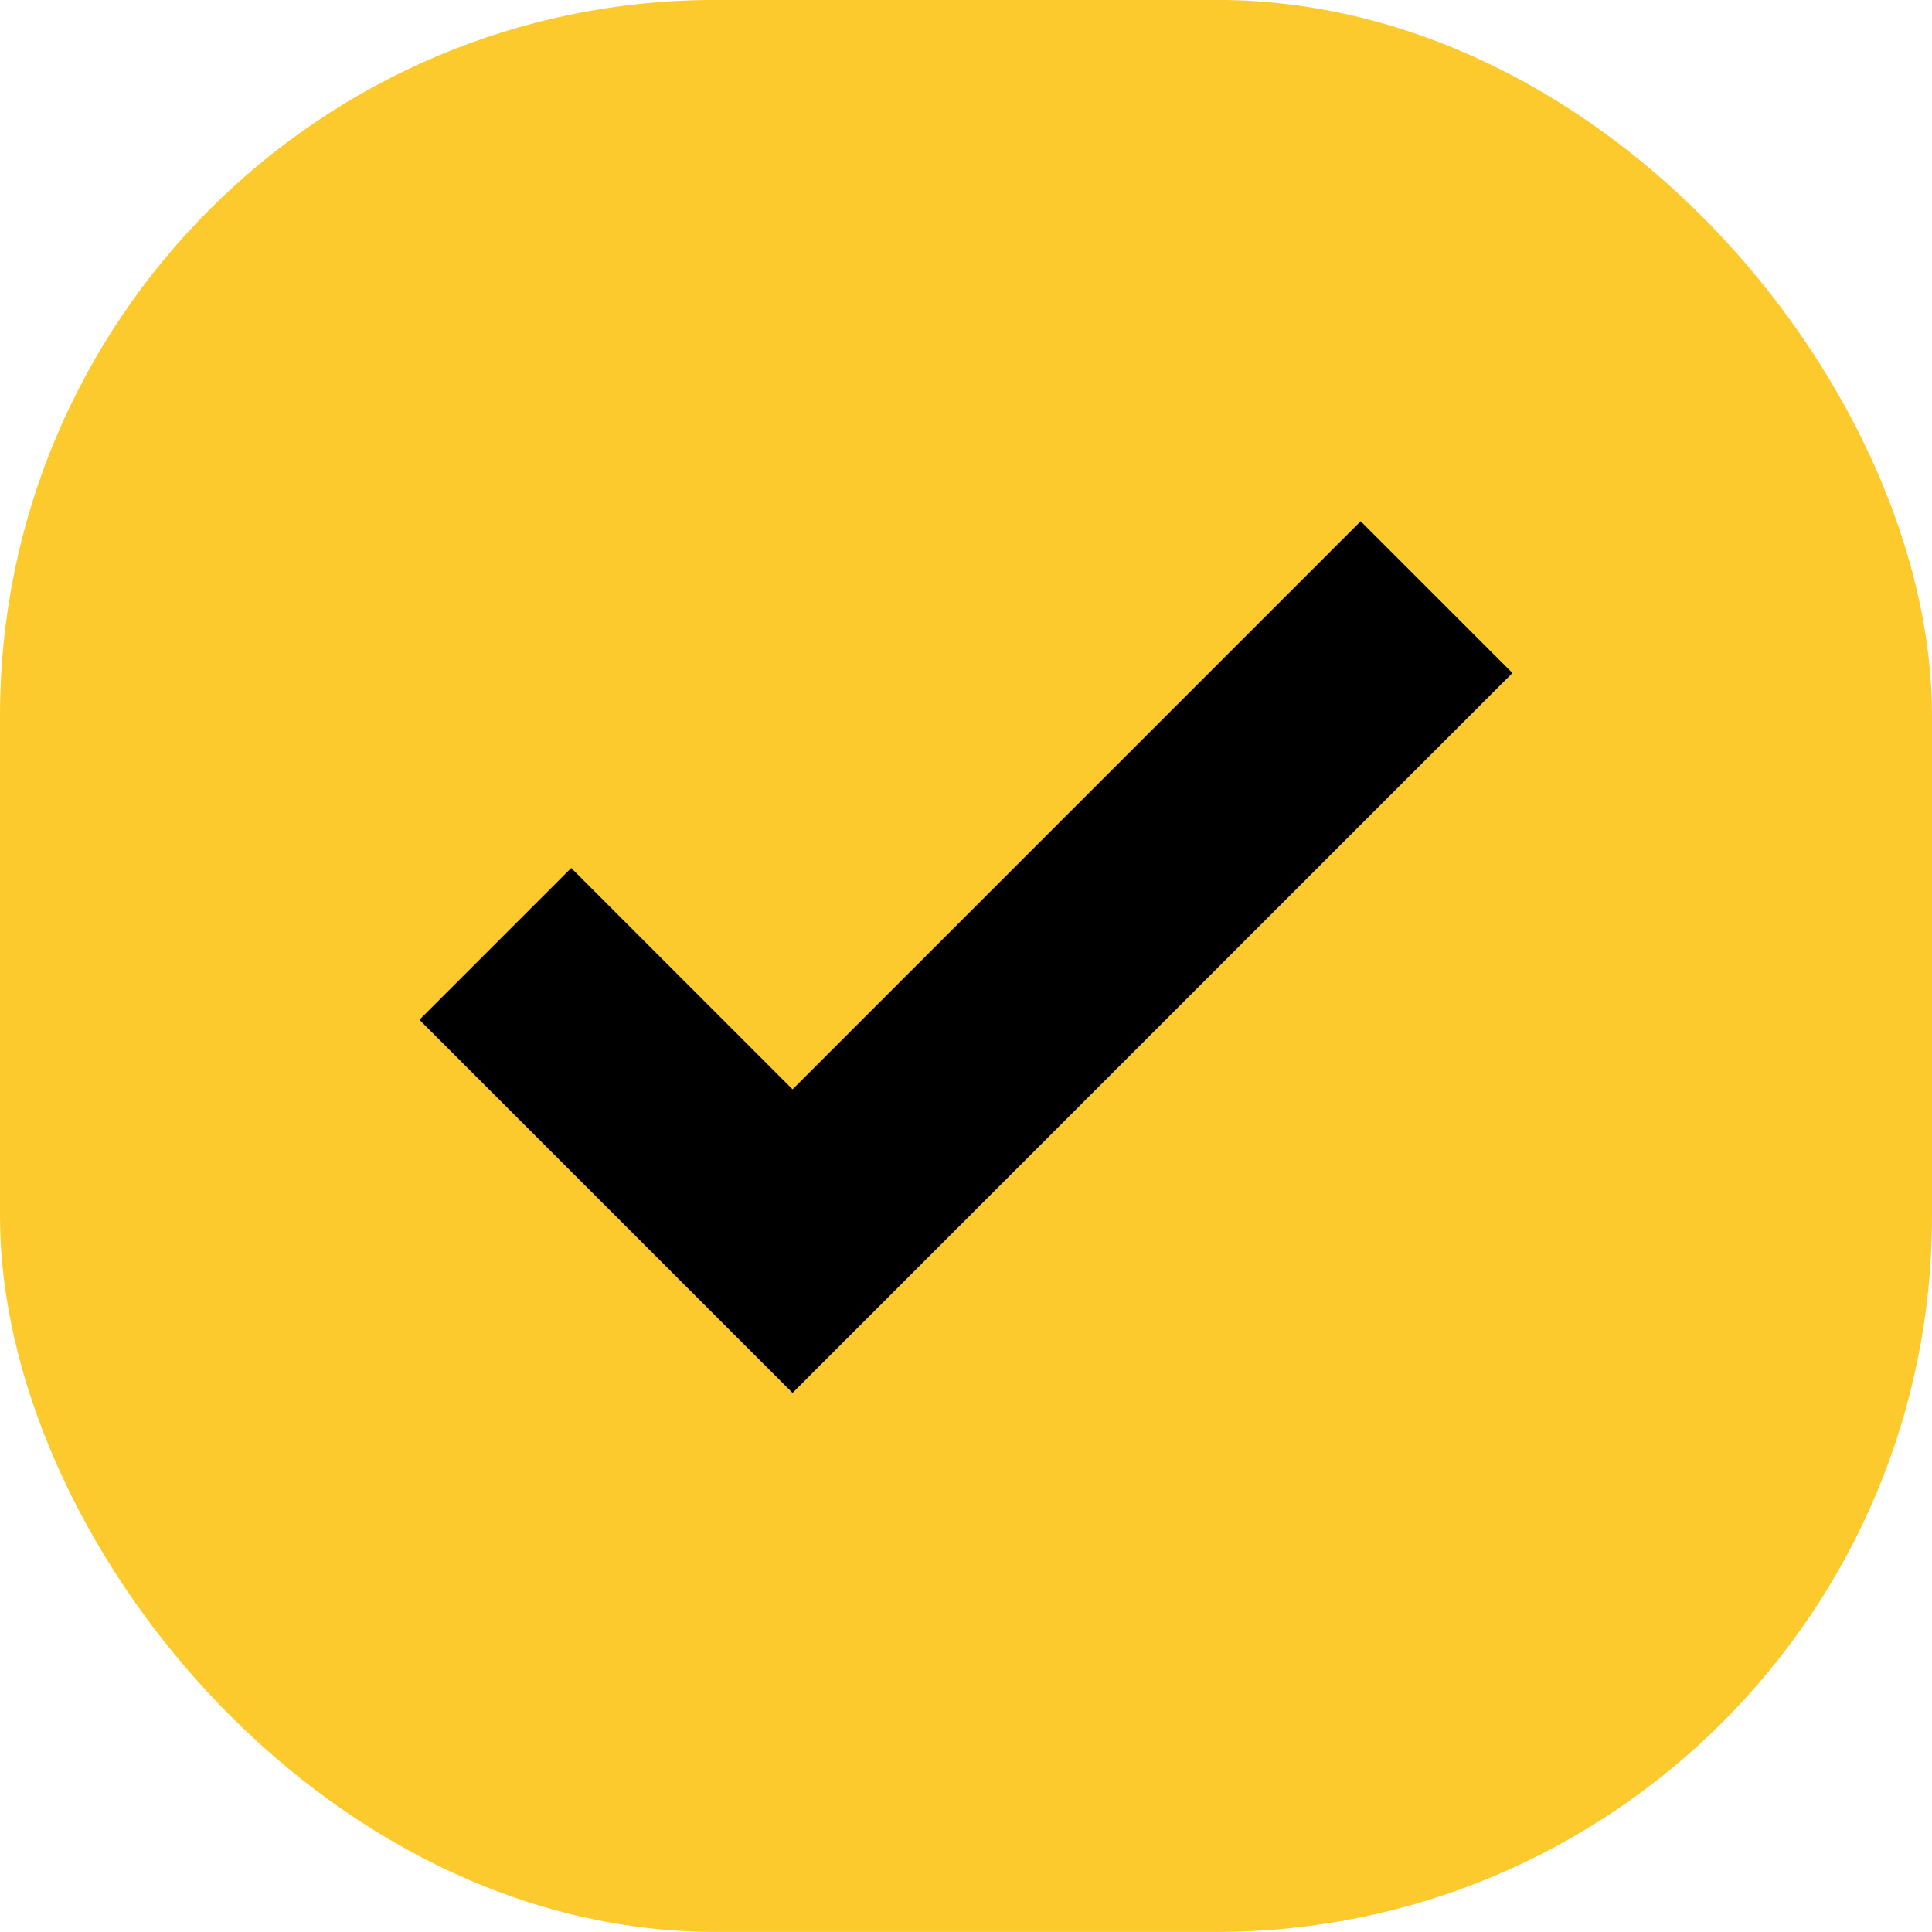
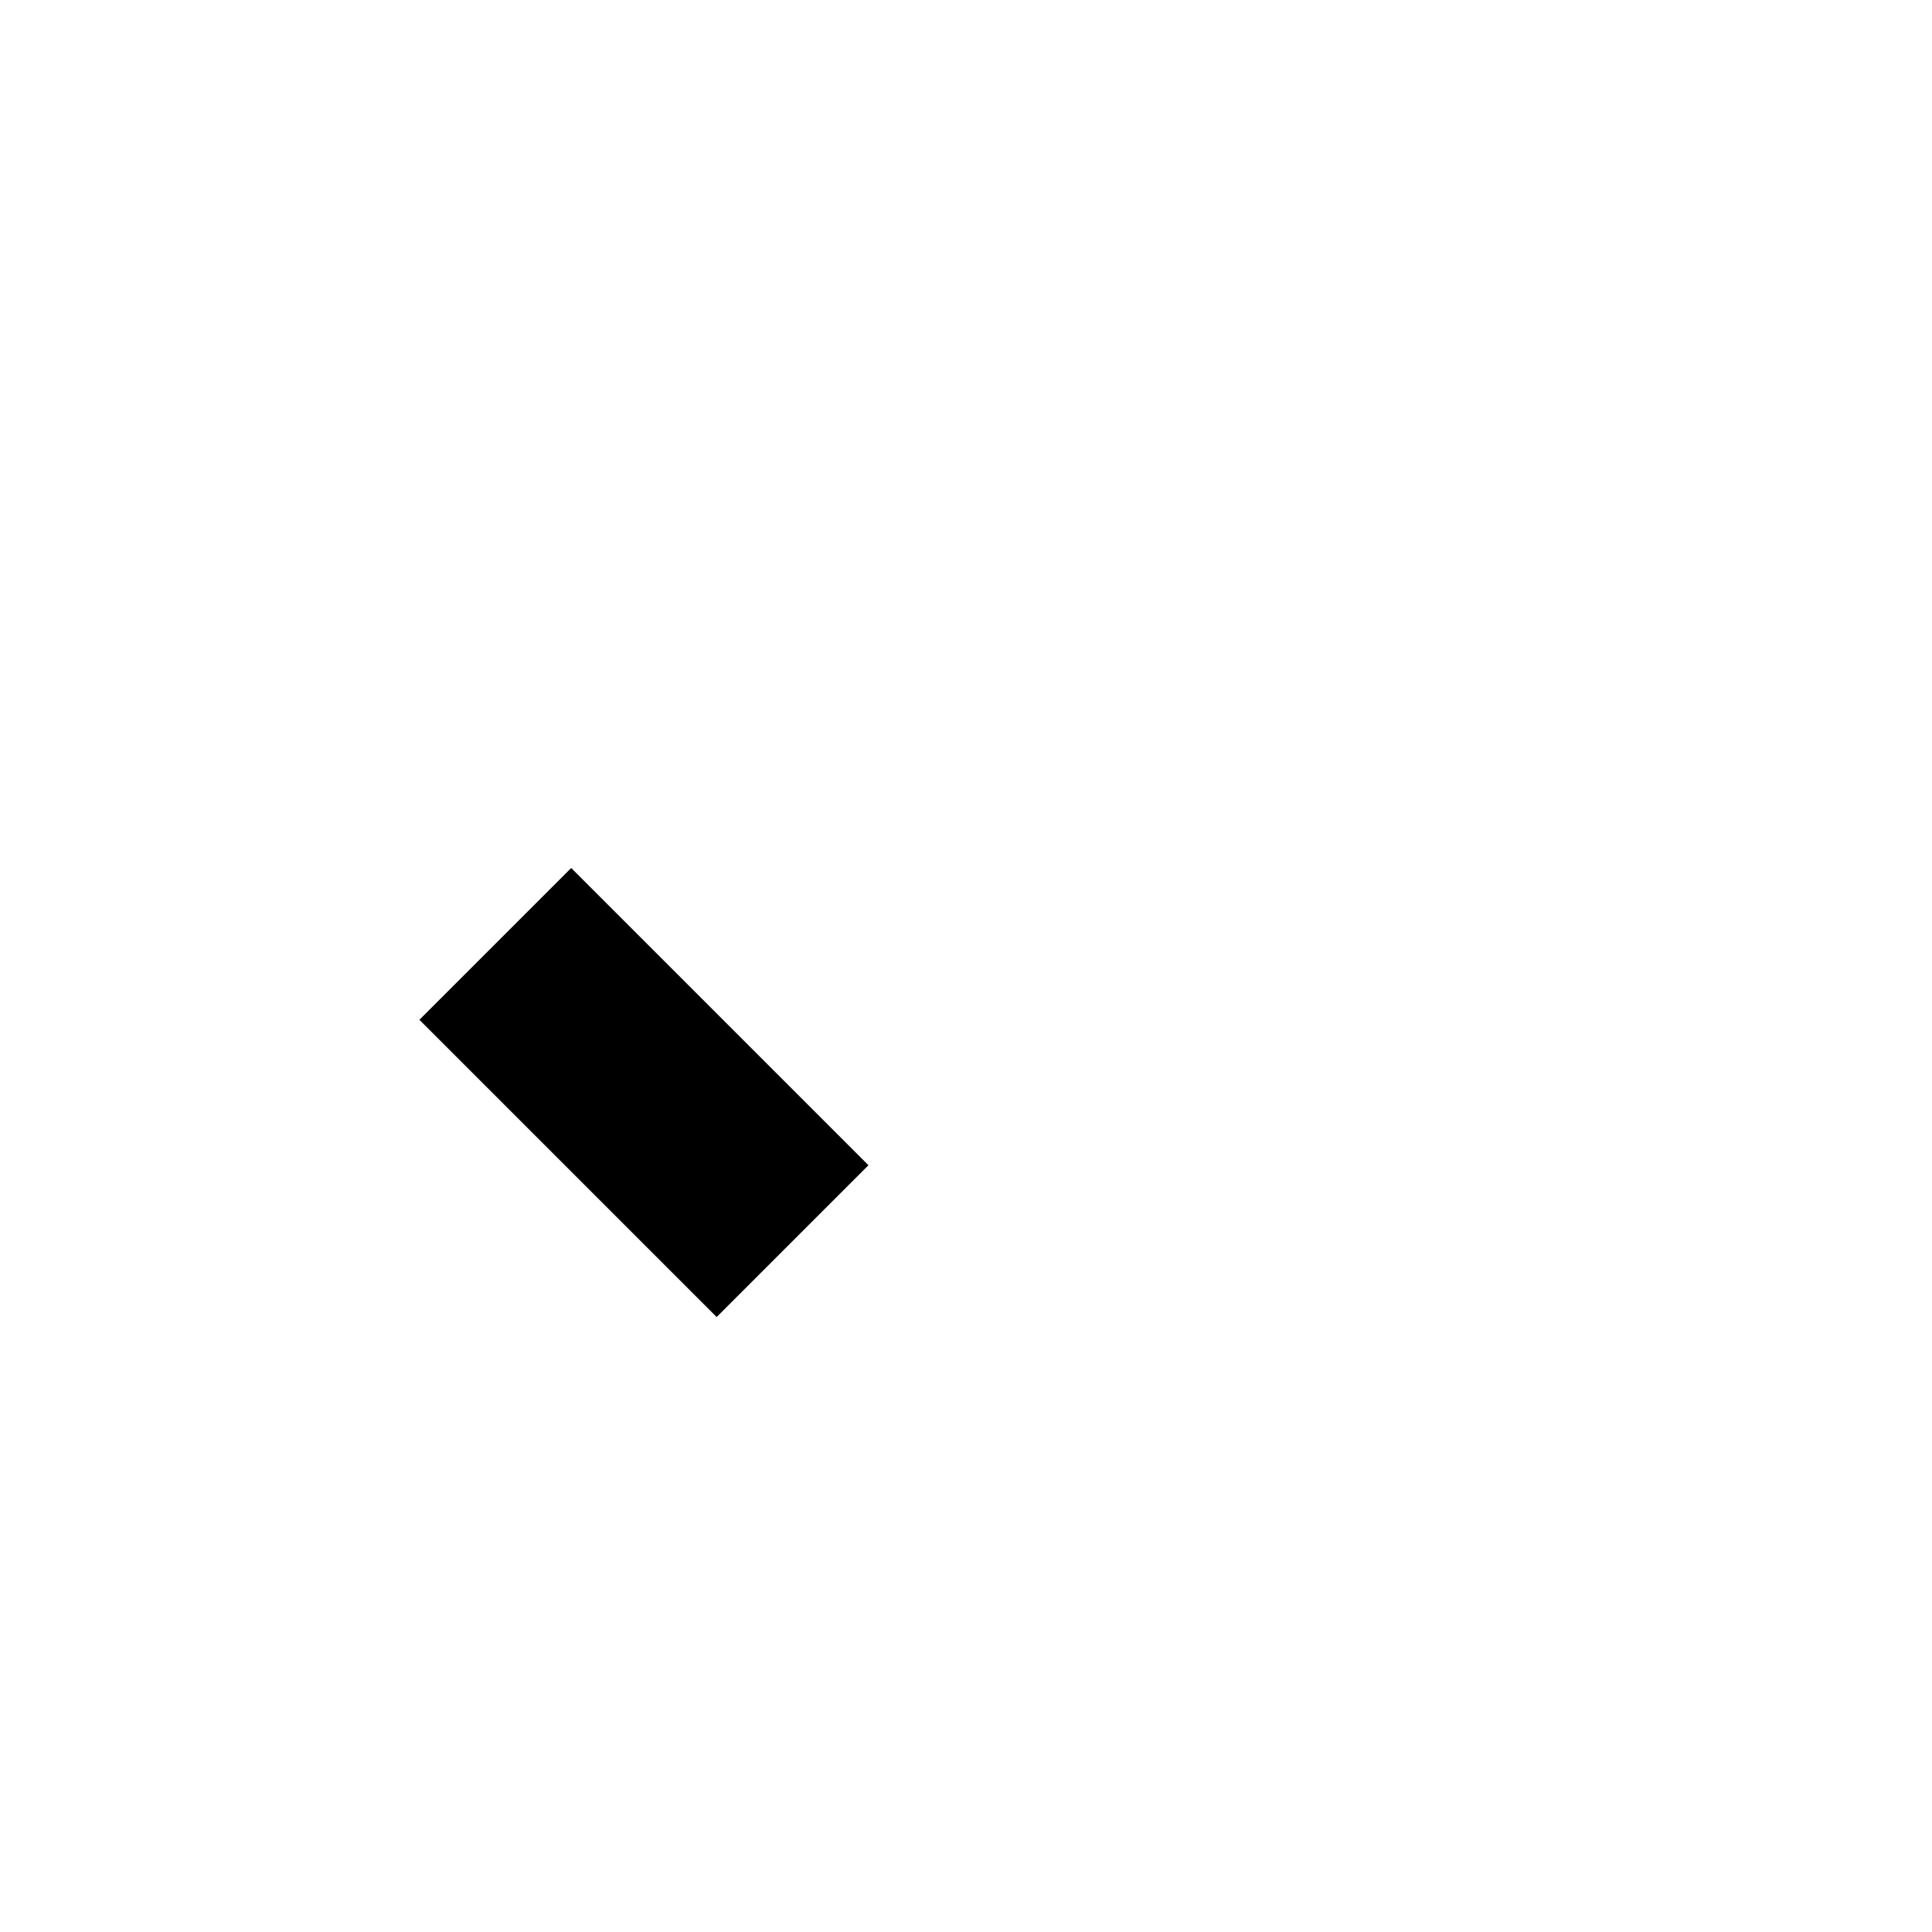
<svg xmlns="http://www.w3.org/2000/svg" width="27" height="27" viewBox="0 0 27 27" fill="none">
-   <rect y="-0.001" width="27" height="27" rx="10" fill="#FCCA2D" />
-   <path d="M6.922 13.191L11.076 17.345L20.076 8.345" stroke="black" stroke-width="3" />
+   <path d="M6.922 13.191L11.076 17.345" stroke="black" stroke-width="3" />
</svg>